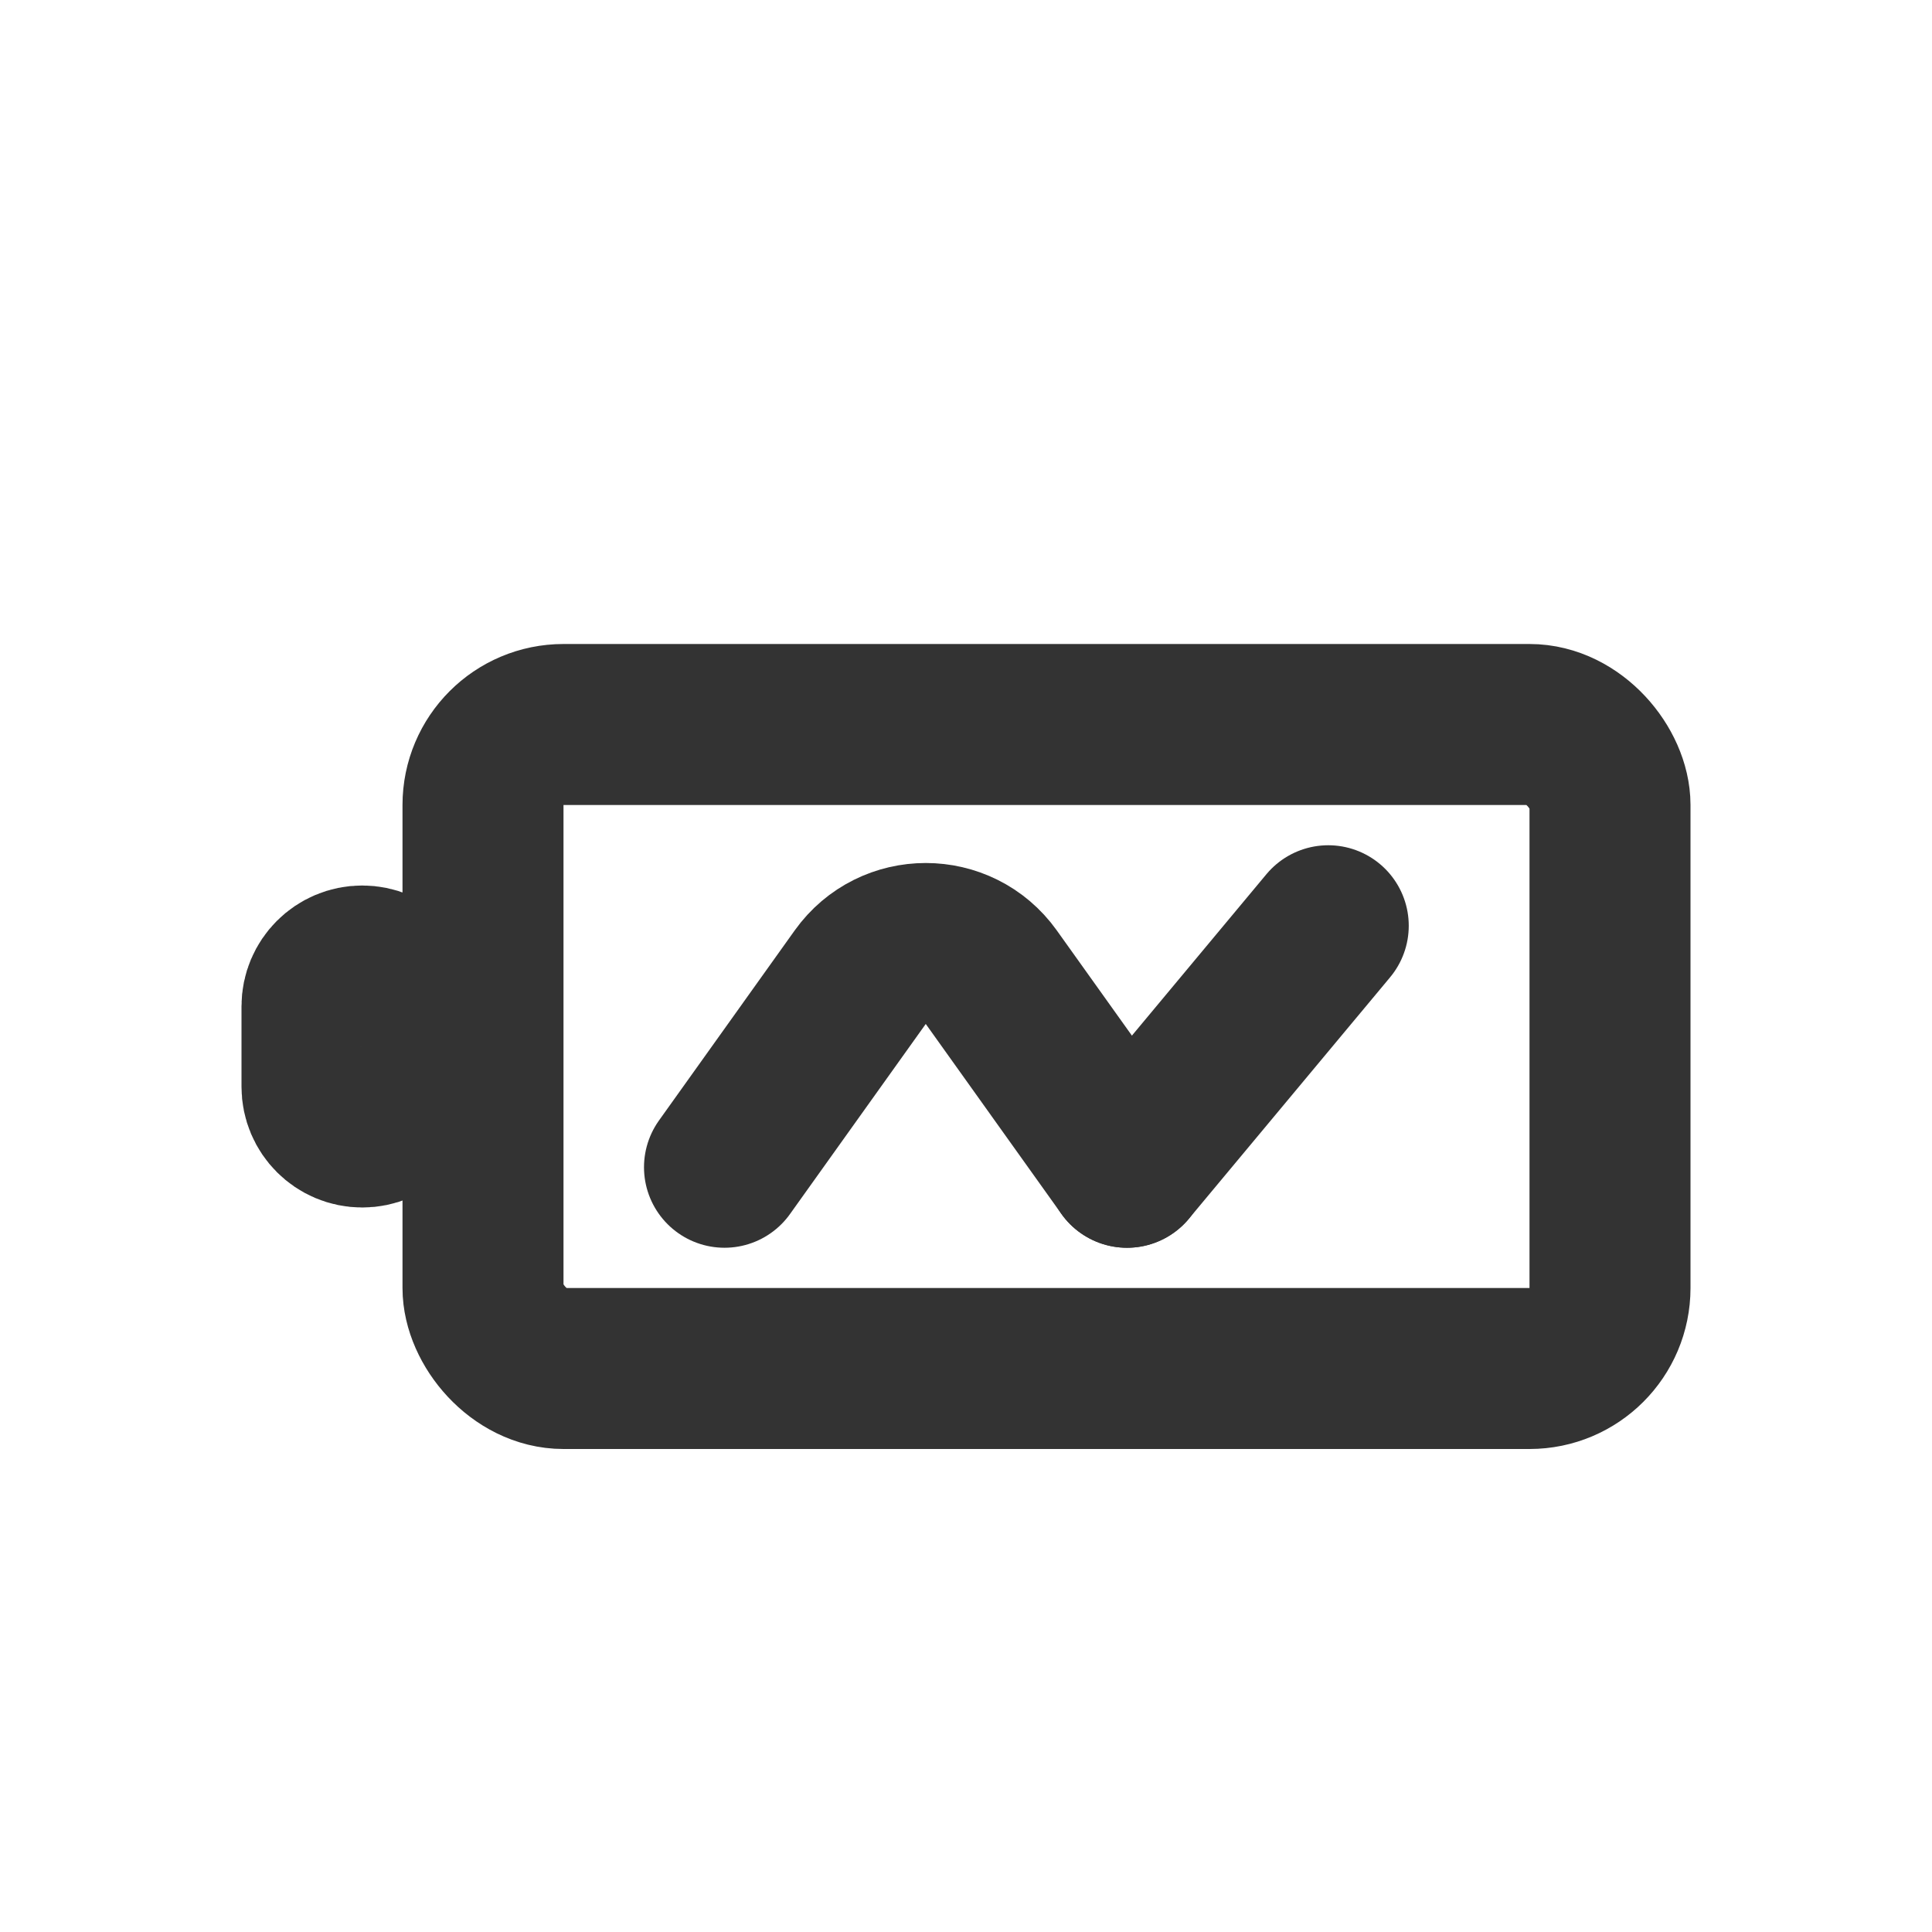
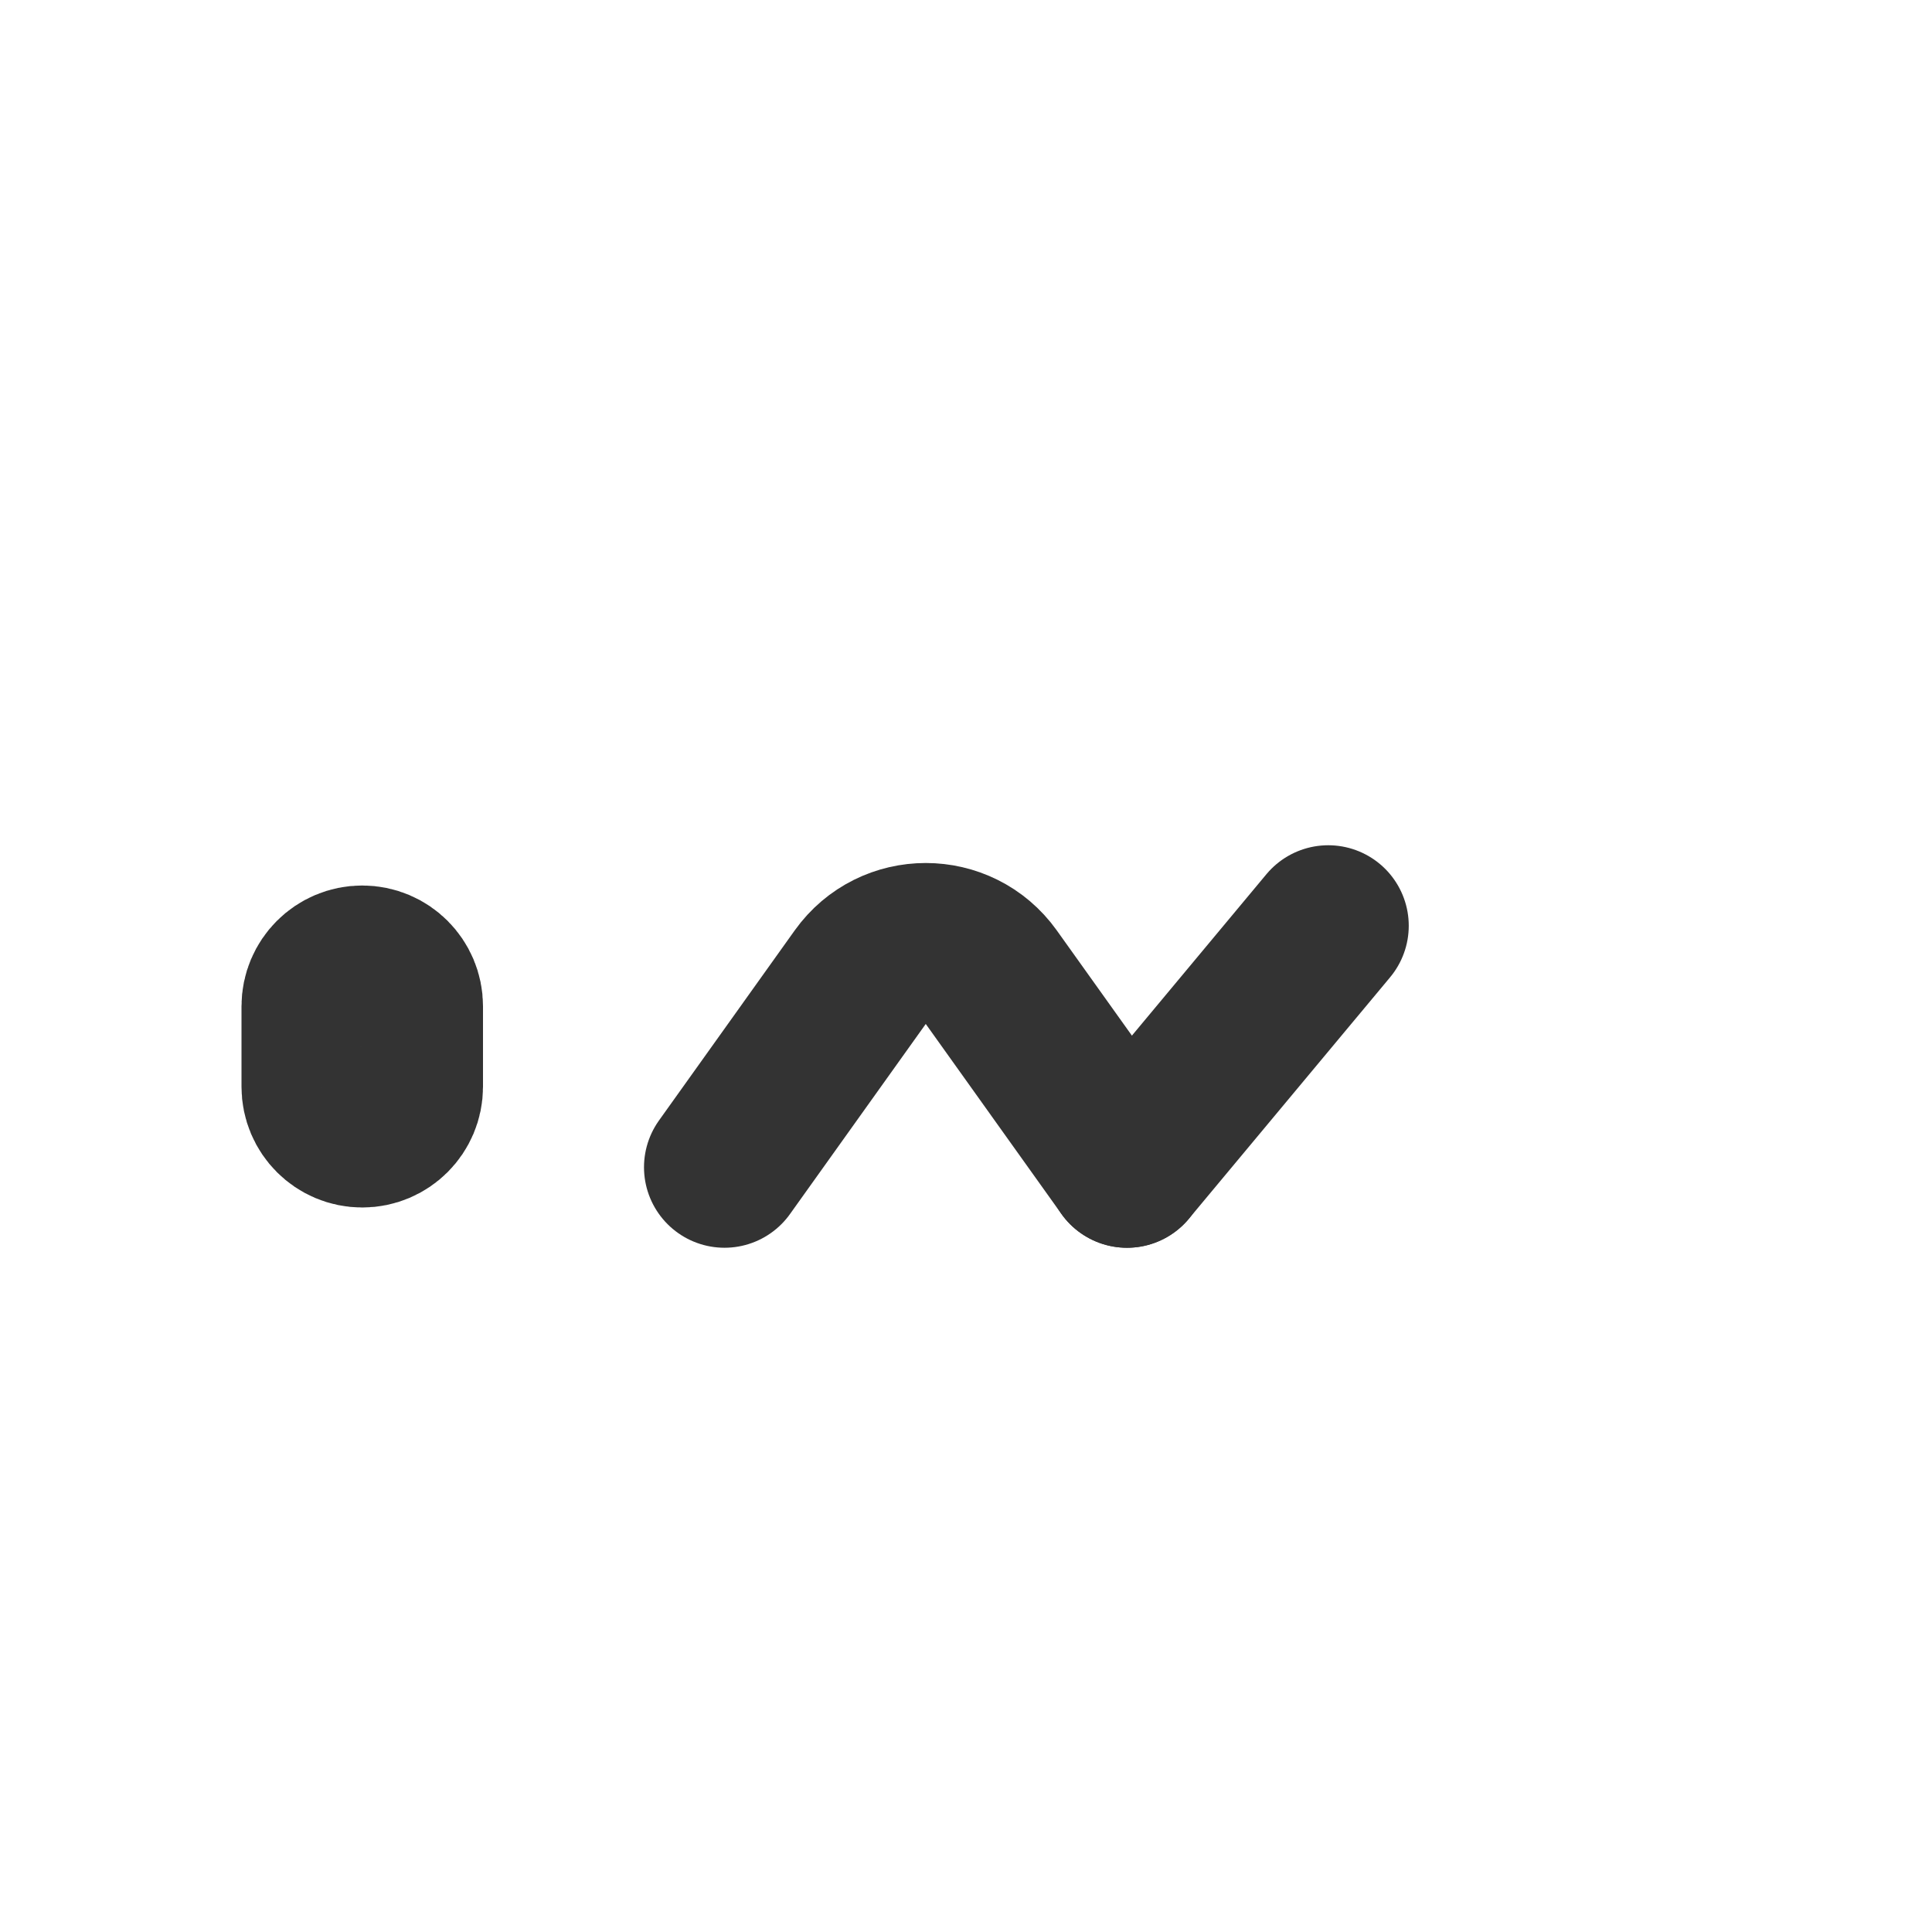
<svg xmlns="http://www.w3.org/2000/svg" width="24" height="24" viewBox="0 0 24 24" fill="none">
-   <rect x="6" y="9" width="14" height="8" rx="1" stroke="#333333" stroke-width="2" stroke-linecap="round" stroke-linejoin="round" />
  <path d="M4 12.5C4 12.224 4.224 12 4.5 12V12C4.776 12 5 12.224 5 12.5V13.5C5 13.776 4.776 14 4.5 14V14C4.224 14 4 13.776 4 13.5V12.5Z" stroke="#333333" stroke-width="2" stroke-linecap="round" stroke-linejoin="round" />
  <path d="M9 14.5L10.686 12.139C11.085 11.581 11.915 11.581 12.314 12.139L14 14.5" stroke="#333333" stroke-width="2" stroke-linecap="round" stroke-linejoin="round" />
  <path d="M14 14.5L16.5 11.5" stroke="#333333" stroke-width="2" stroke-linecap="round" stroke-linejoin="round" />
</svg>